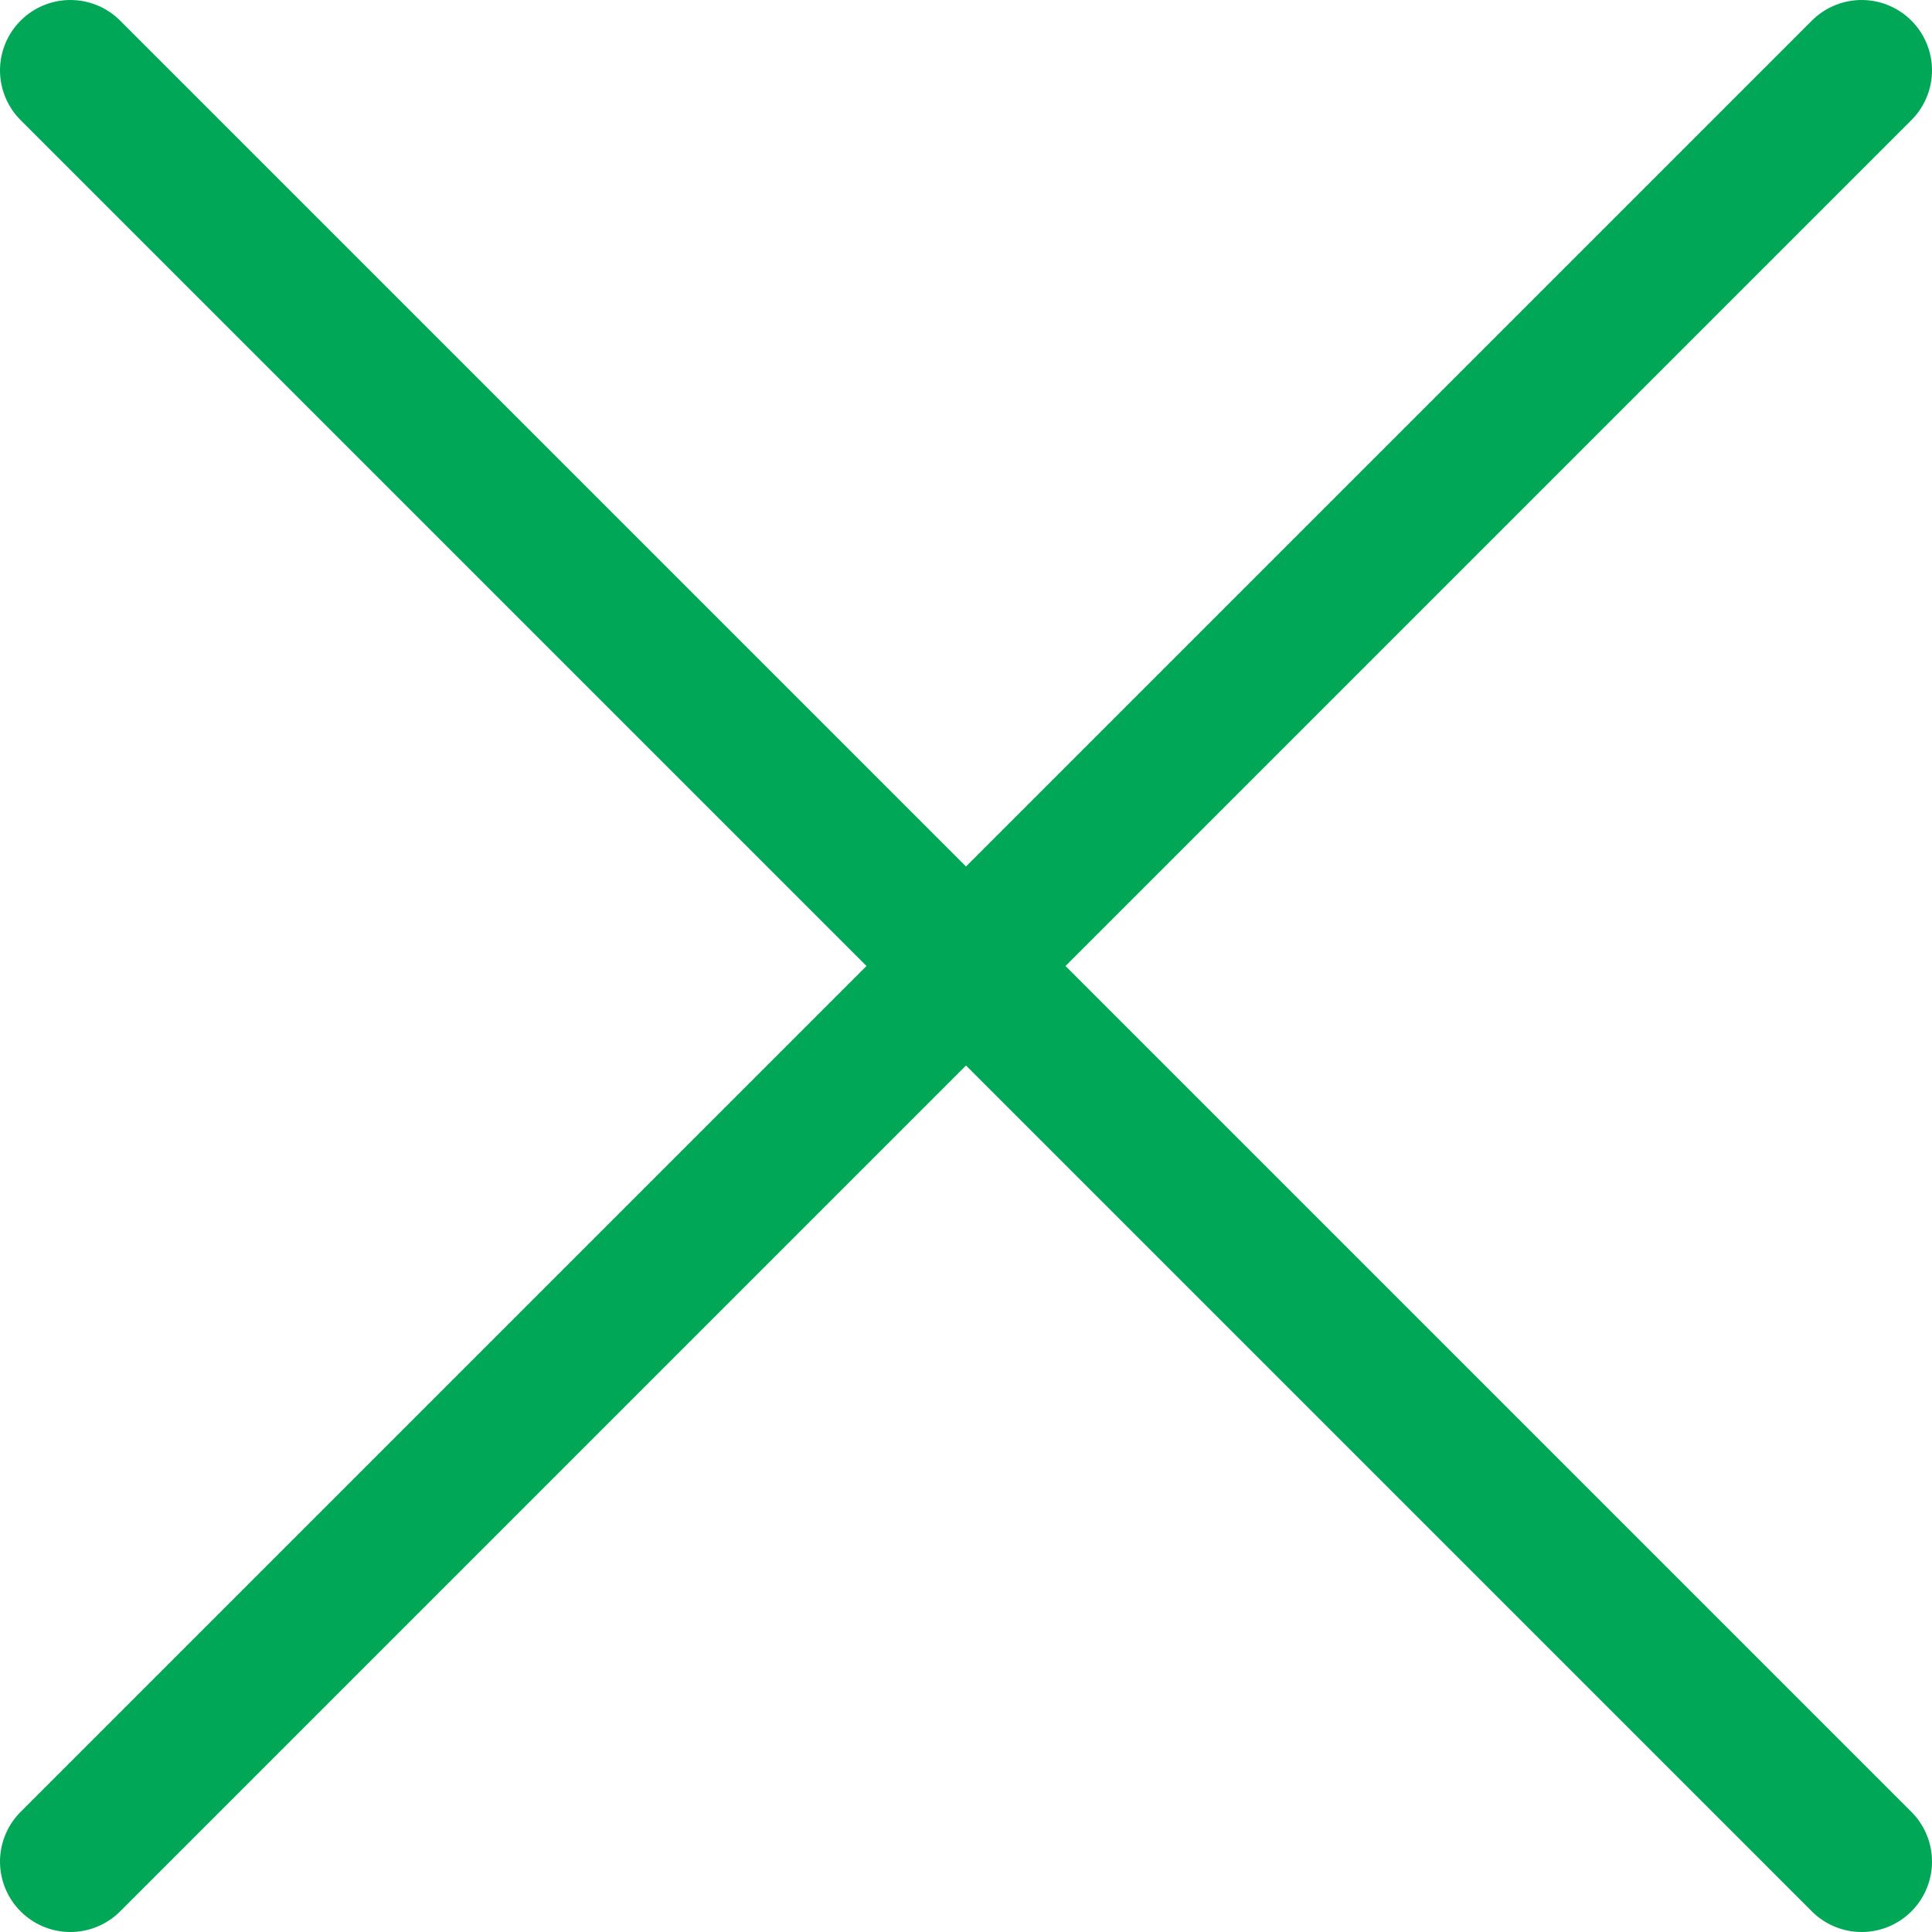
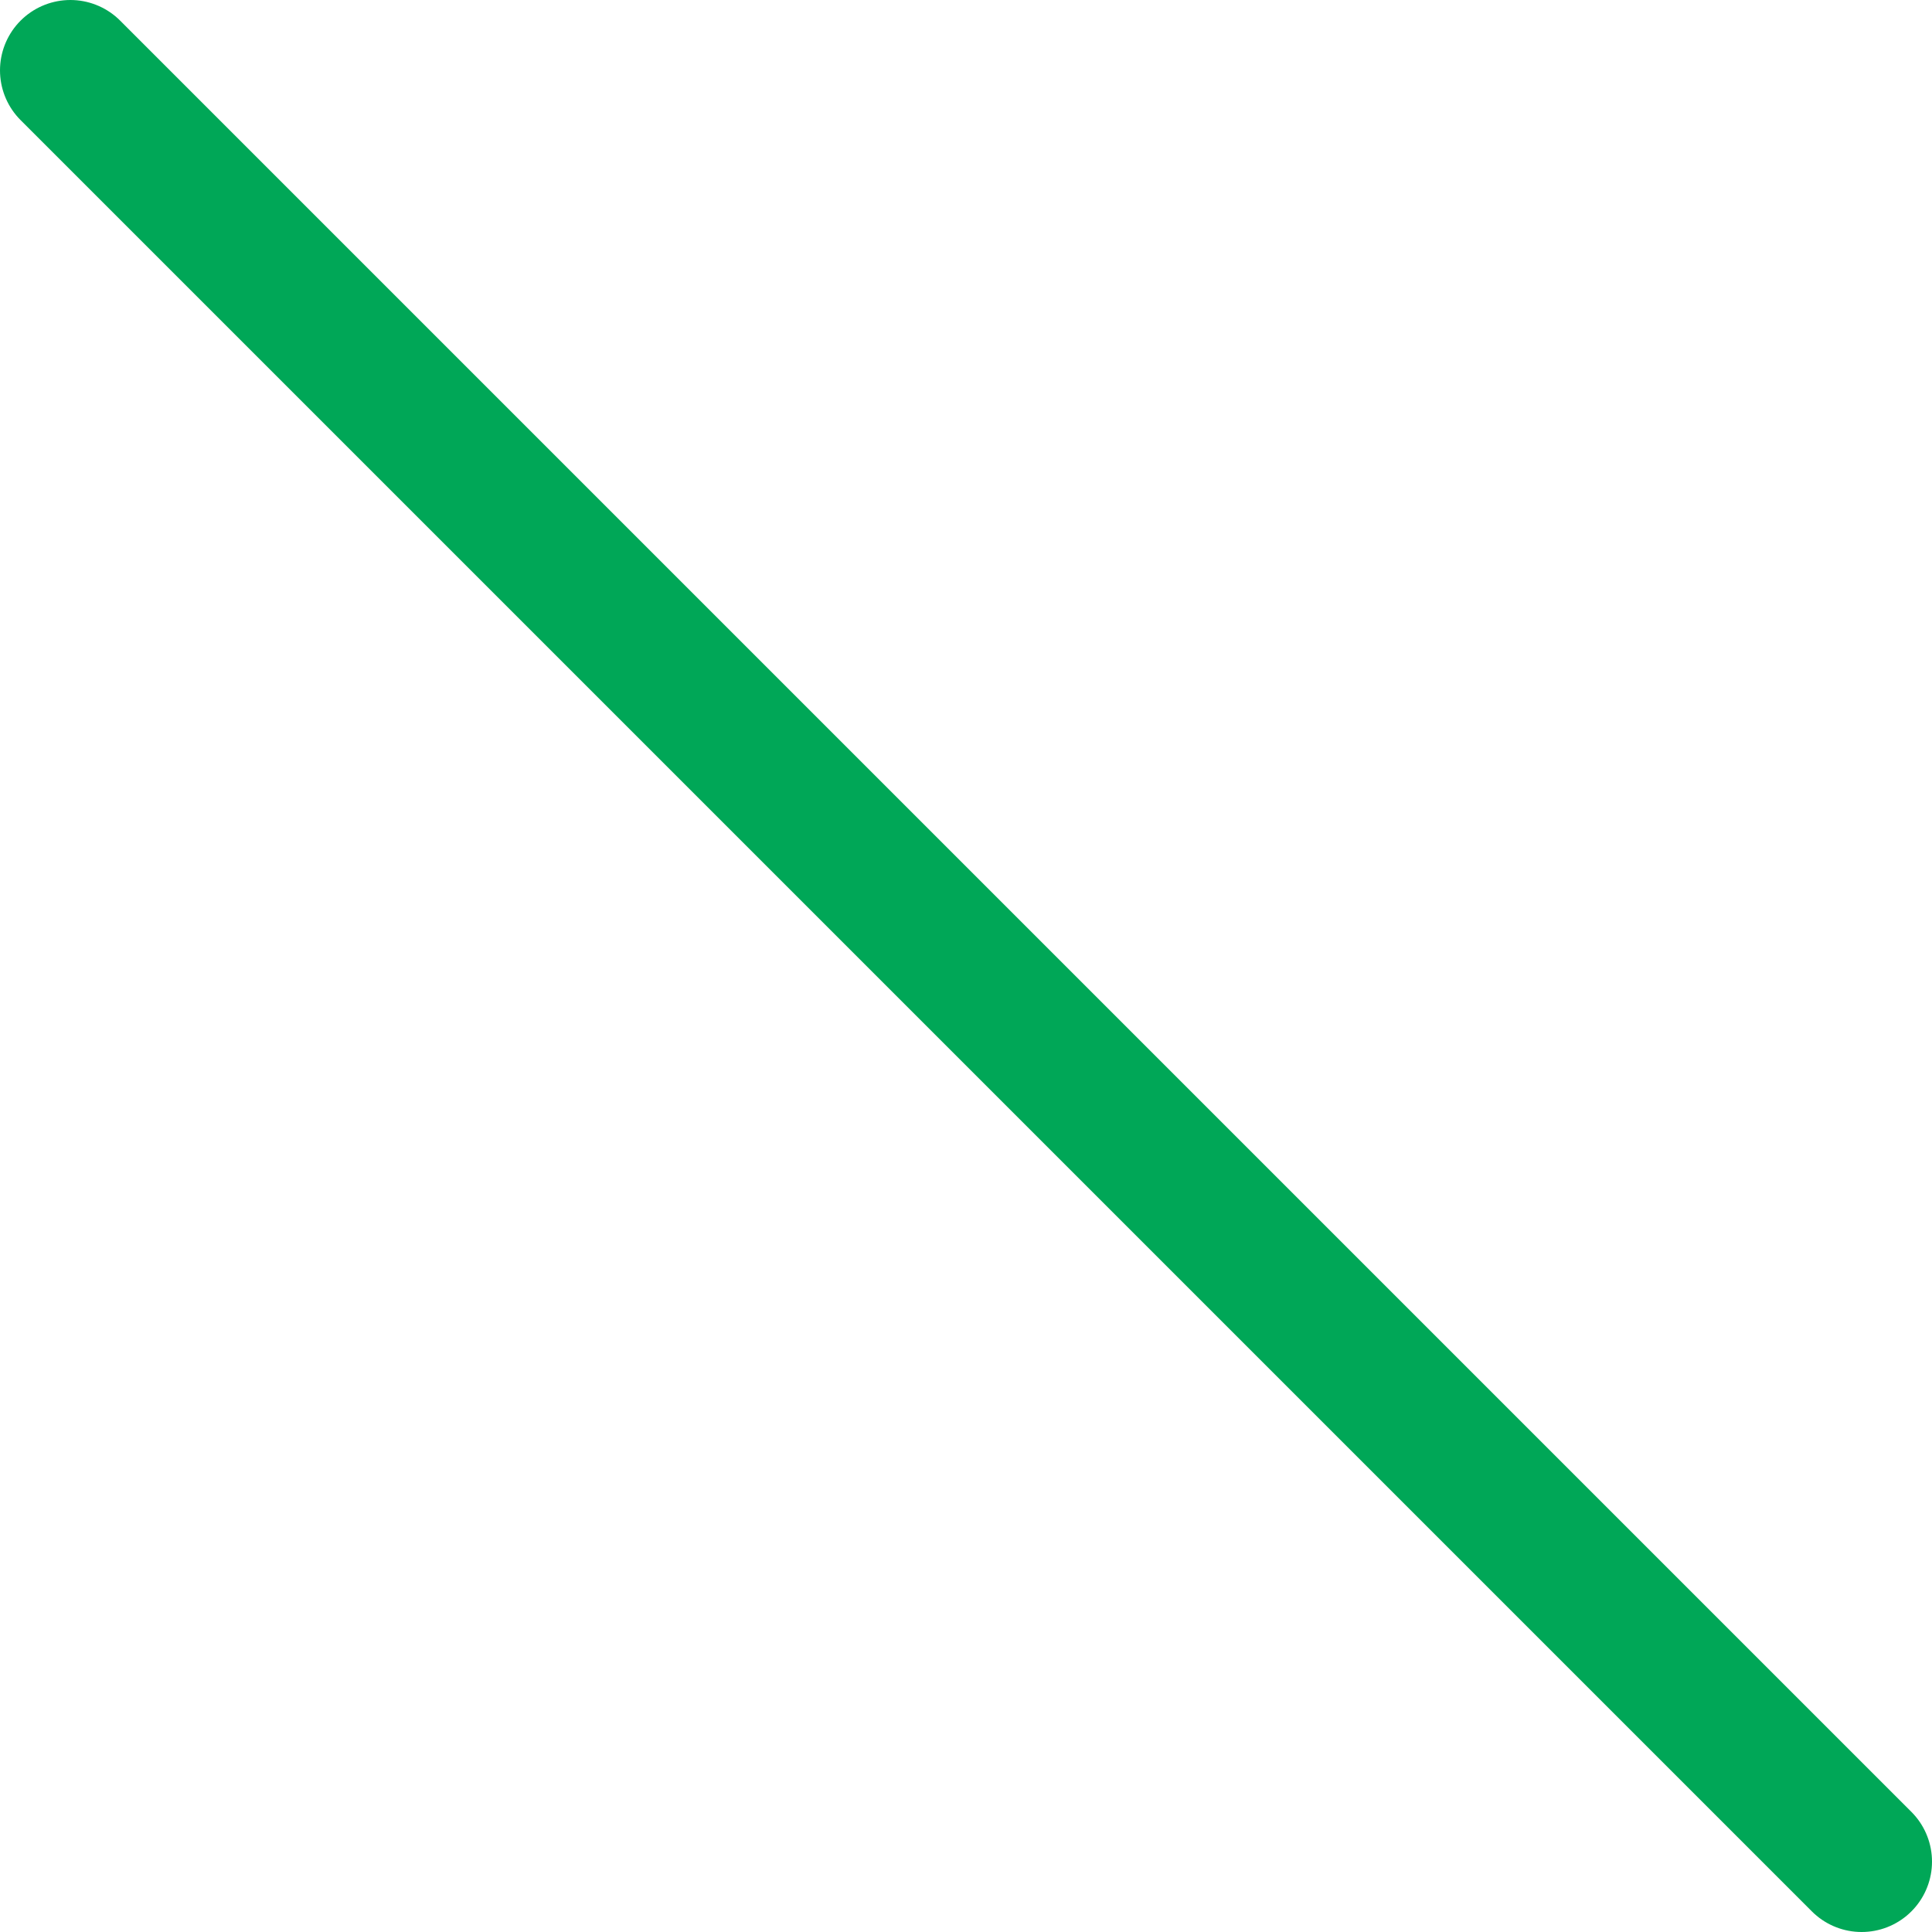
<svg xmlns="http://www.w3.org/2000/svg" viewBox="0 0 41.18 41.18">
  <defs>
    <style>.cls-1{fill:none;stroke:#00a757;stroke-linecap:round;stroke-miterlimit:10;stroke-width:3px;}</style>
  </defs>
  <g id="レイヤー_2" data-name="レイヤー 2">
    <g id="調理師を目指す">
      <line class="cls-1" x1="1.5" y1="1.5" x2="39.68" y2="39.68" />
-       <line class="cls-1" x1="39.68" y1="1.5" x2="1.5" y2="39.68" />
    </g>
  </g>
</svg>